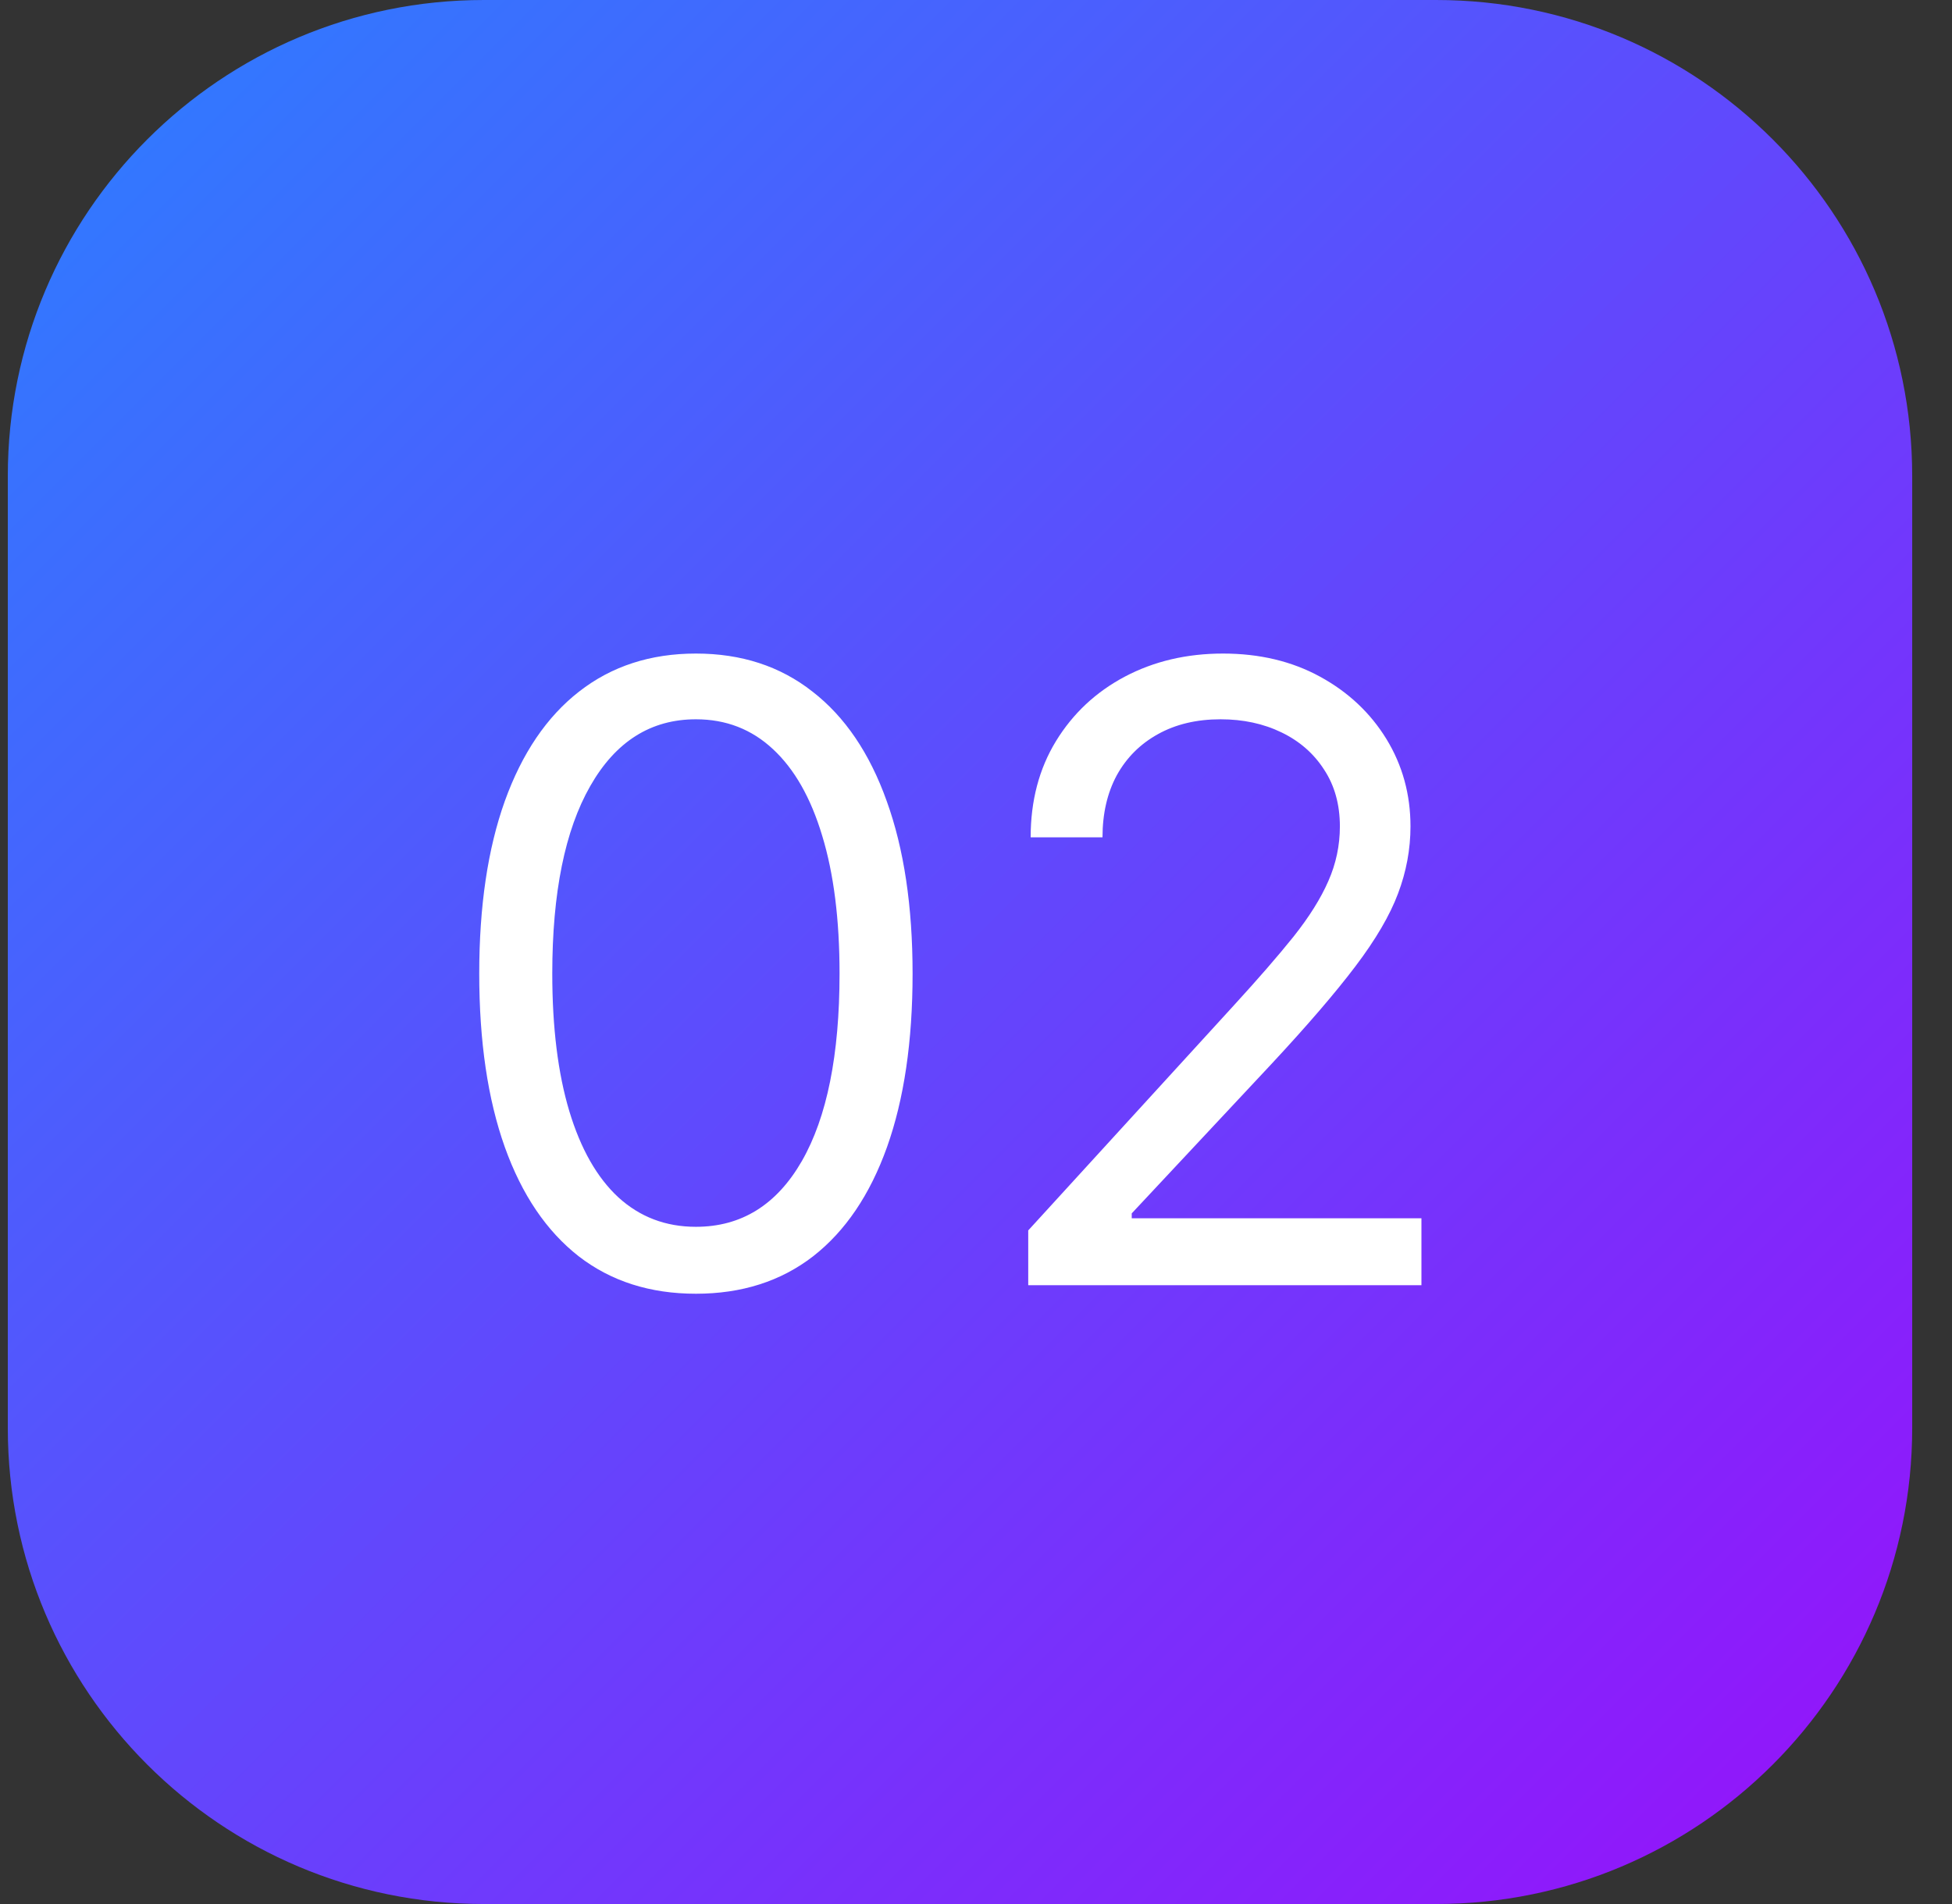
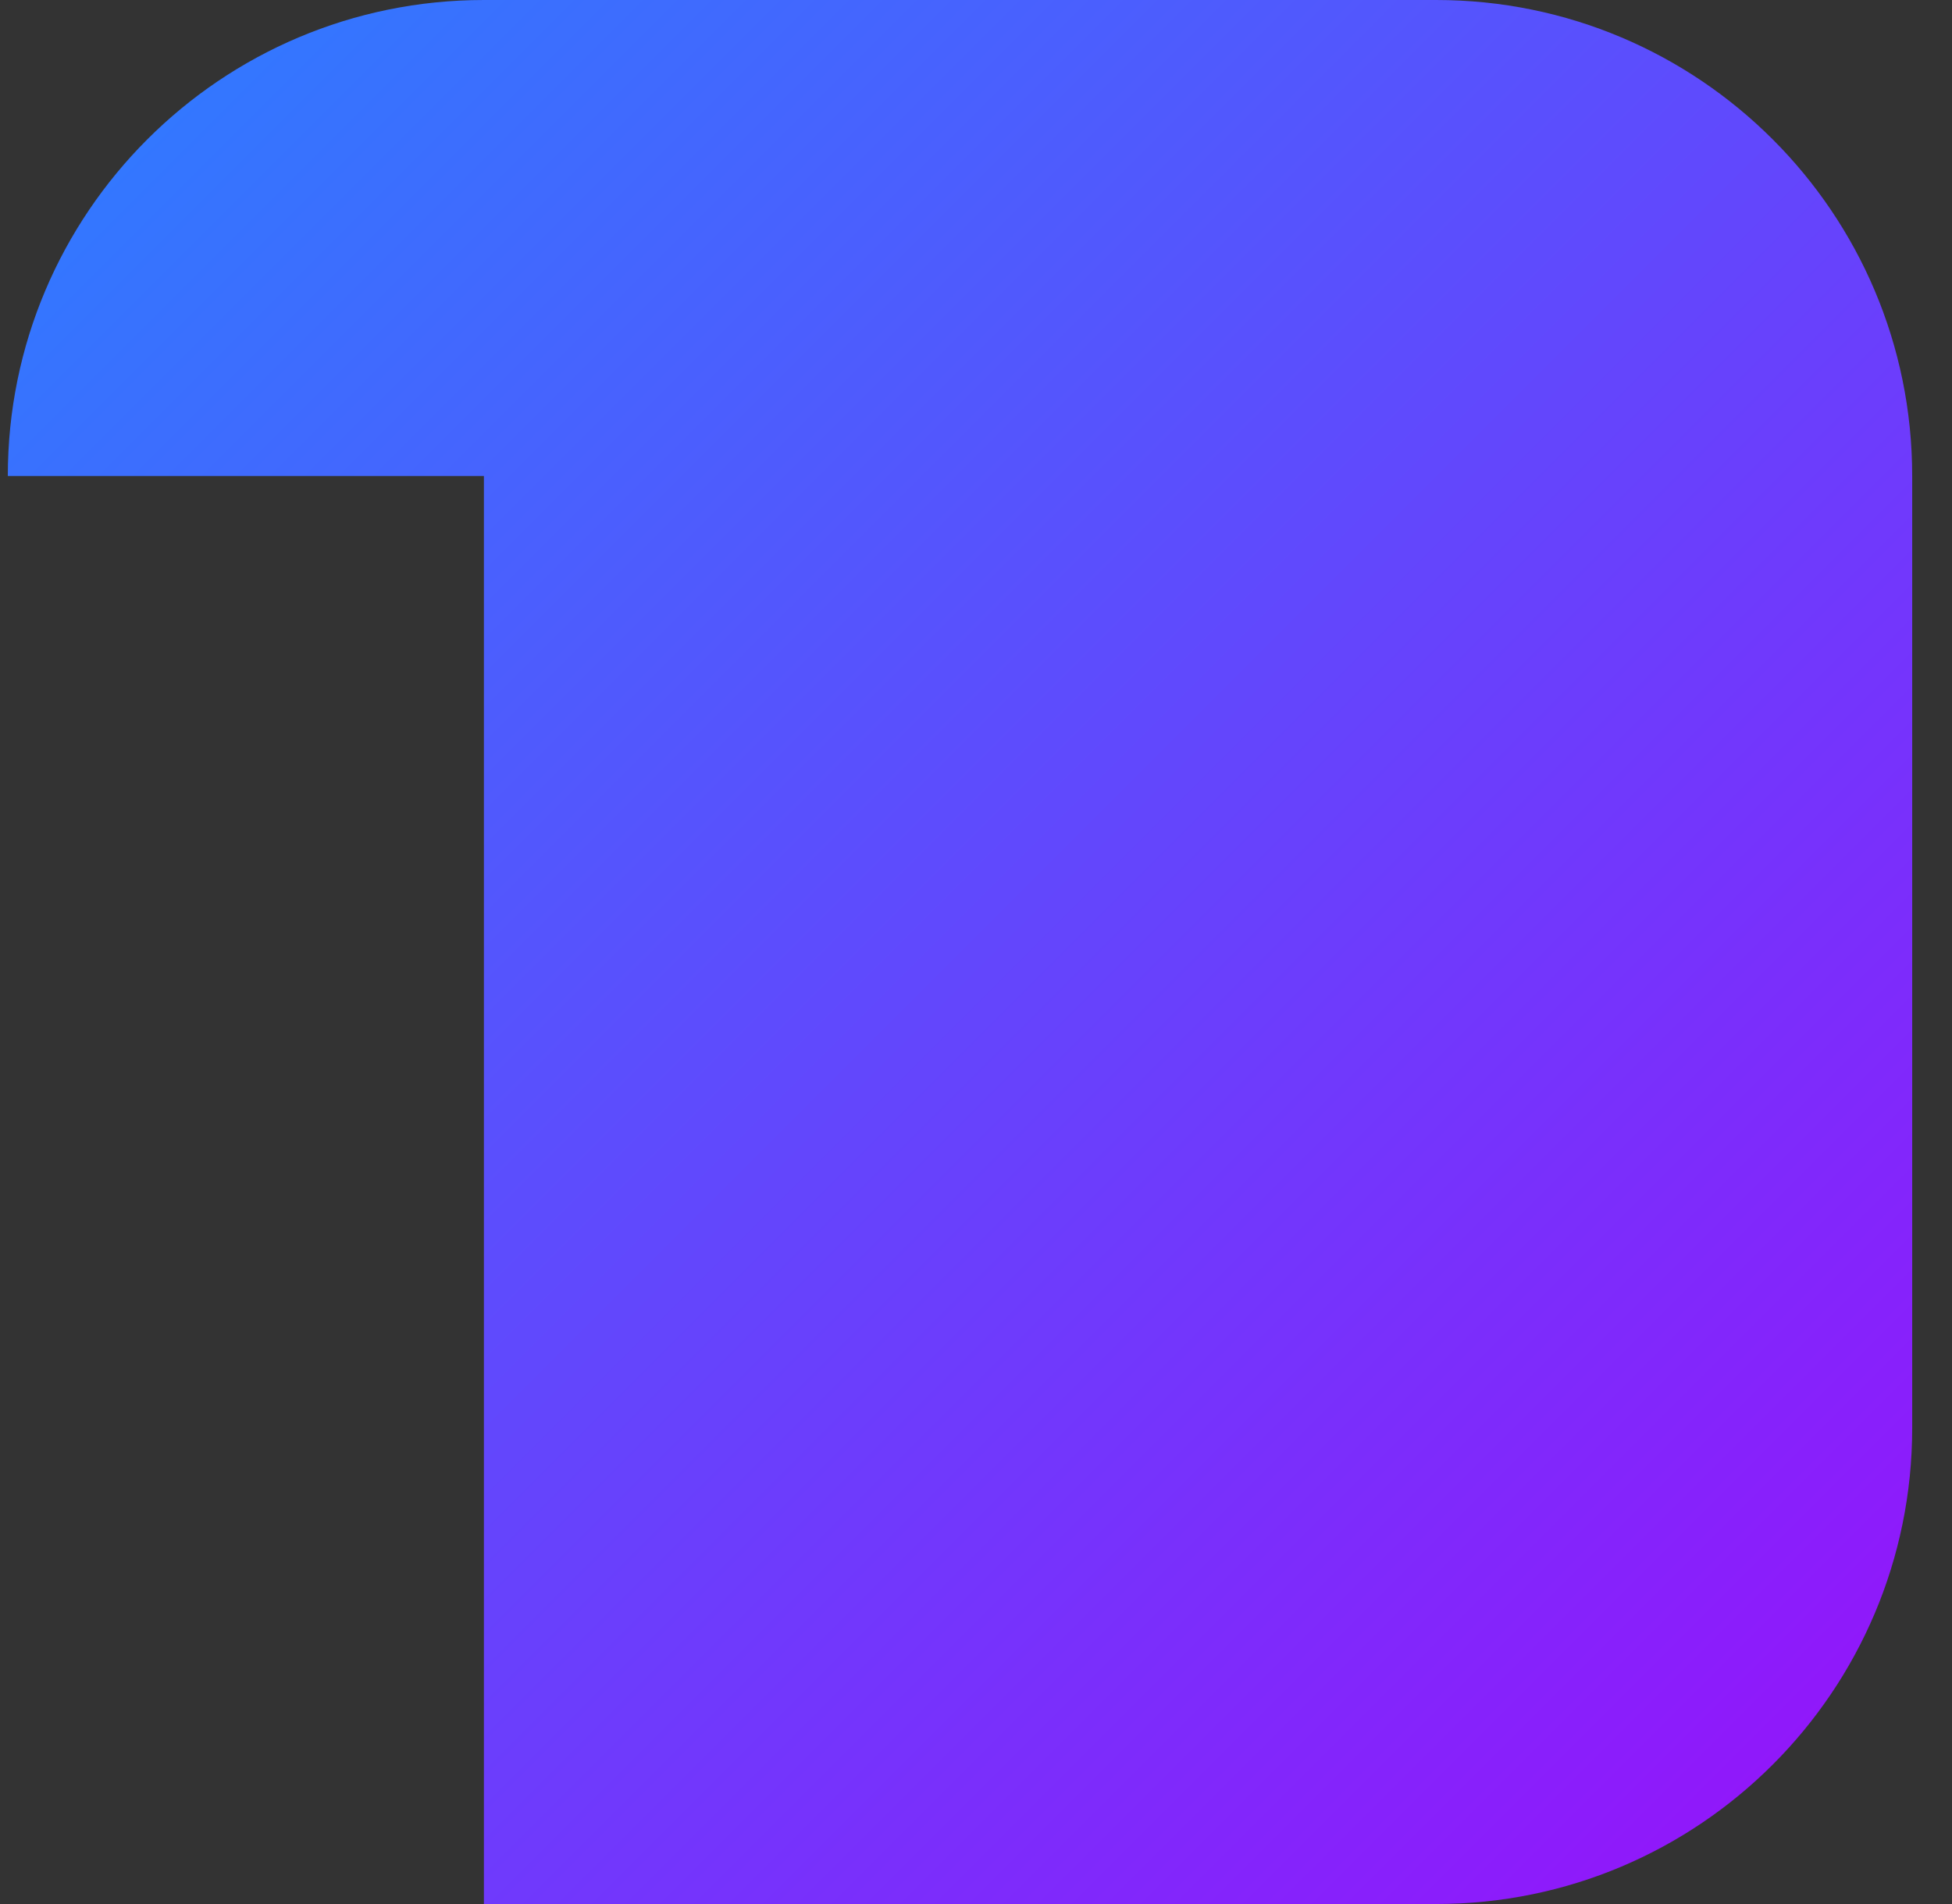
<svg xmlns="http://www.w3.org/2000/svg" width="41" height="40" viewBox="0 0 41 40" fill="none">
  <rect x="0" y="0" width="41" height="40" fill="#333333" stroke="none" />
-   <path d="M0.164 10C0.164 4.477 4.641 0 10.164 0H30.164C35.687 0 40.164 4.477 40.164 10V30C40.164 35.523 35.687 40 30.164 40H10.164C4.641 40 0.164 35.523 0.164 30V10Z" fill="url(#paint0_linear_1_134)" />
-   <path d="M14.617 27.179C13.654 27.179 12.834 26.917 12.156 26.393C11.479 25.864 10.961 25.099 10.603 24.098C10.245 23.092 10.066 21.878 10.066 20.454C10.066 19.04 10.245 17.832 10.603 16.83C10.965 15.825 11.485 15.057 12.163 14.529C12.845 13.996 13.663 13.73 14.617 13.73C15.572 13.73 16.388 13.996 17.065 14.529C17.747 15.057 18.267 15.825 18.625 16.83C18.987 17.832 19.168 19.04 19.168 20.454C19.168 21.878 18.989 23.092 18.631 24.098C18.273 25.099 17.756 25.864 17.078 26.393C16.401 26.917 15.58 27.179 14.617 27.179ZM14.617 25.773C15.572 25.773 16.313 25.312 16.842 24.392C17.37 23.472 17.634 22.159 17.634 20.454C17.634 19.321 17.513 18.356 17.27 17.559C17.031 16.762 16.686 16.155 16.234 15.737C15.787 15.32 15.248 15.111 14.617 15.111C13.671 15.111 12.932 15.577 12.399 16.511C11.867 17.44 11.6 18.754 11.6 20.454C11.6 21.588 11.72 22.551 11.958 23.344C12.197 24.136 12.54 24.739 12.987 25.153C13.439 25.566 13.982 25.773 14.617 25.773ZM21.597 27V25.849L25.918 21.119C26.425 20.565 26.843 20.084 27.171 19.675C27.499 19.261 27.742 18.874 27.9 18.511C28.062 18.145 28.143 17.761 28.143 17.361C28.143 16.901 28.032 16.502 27.81 16.166C27.593 15.829 27.295 15.569 26.916 15.386C26.536 15.202 26.11 15.111 25.637 15.111C25.134 15.111 24.695 15.215 24.32 15.424C23.95 15.629 23.662 15.916 23.457 16.287C23.257 16.658 23.157 17.092 23.157 17.591H21.648C21.648 16.824 21.825 16.151 22.179 15.571C22.533 14.992 23.014 14.54 23.624 14.216C24.237 13.892 24.925 13.73 25.688 13.73C26.455 13.73 27.135 13.892 27.727 14.216C28.32 14.54 28.784 14.977 29.121 15.526C29.457 16.076 29.626 16.688 29.626 17.361C29.626 17.842 29.538 18.313 29.364 18.773C29.193 19.229 28.895 19.739 28.469 20.301C28.047 20.859 27.461 21.541 26.711 22.347L23.771 25.491V25.594H29.856V27H21.597Z" fill="white" />
+   <path d="M0.164 10C0.164 4.477 4.641 0 10.164 0H30.164C35.687 0 40.164 4.477 40.164 10V30C40.164 35.523 35.687 40 30.164 40H10.164V10Z" fill="url(#paint0_linear_1_134)" />
  <defs>
    <linearGradient id="paint0_linear_1_134" x1="0.164" y1="0" x2="40.164" y2="40" gradientUnits="userSpaceOnUse">
      <stop stop-color="#2B7FFF" />
      <stop offset="1" stop-color="#9810FA" />
    </linearGradient>
  </defs>
</svg>